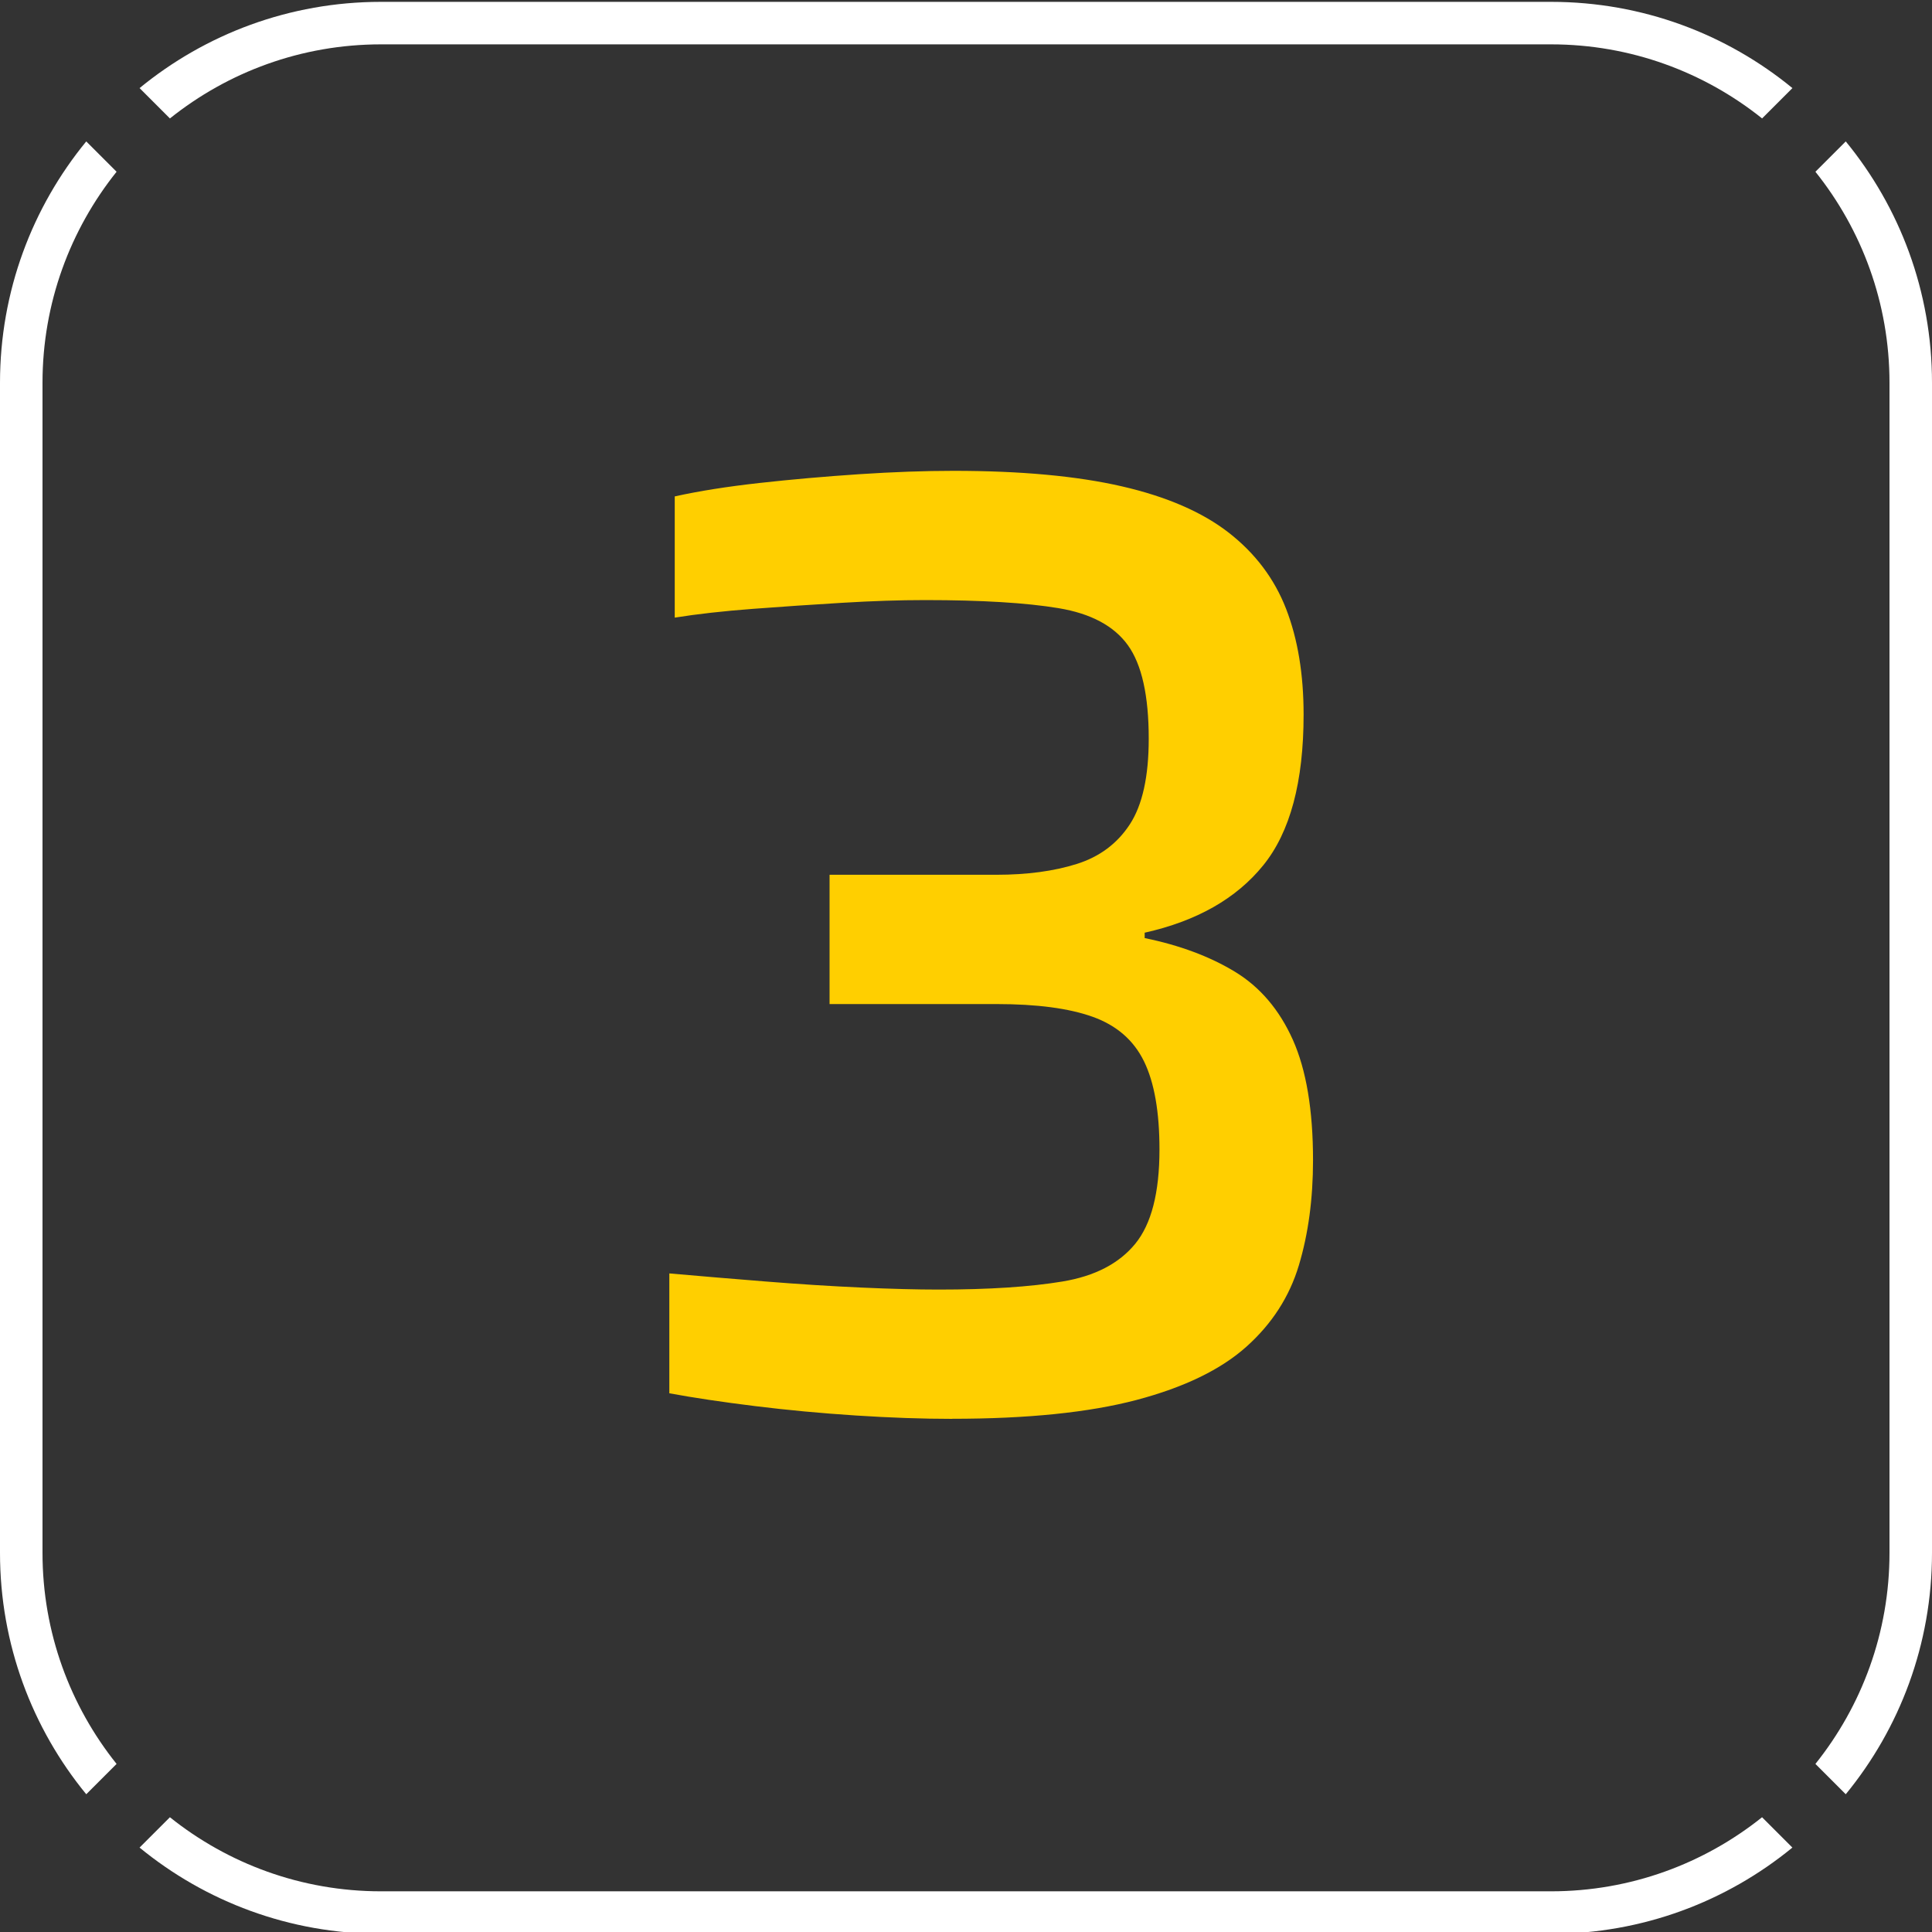
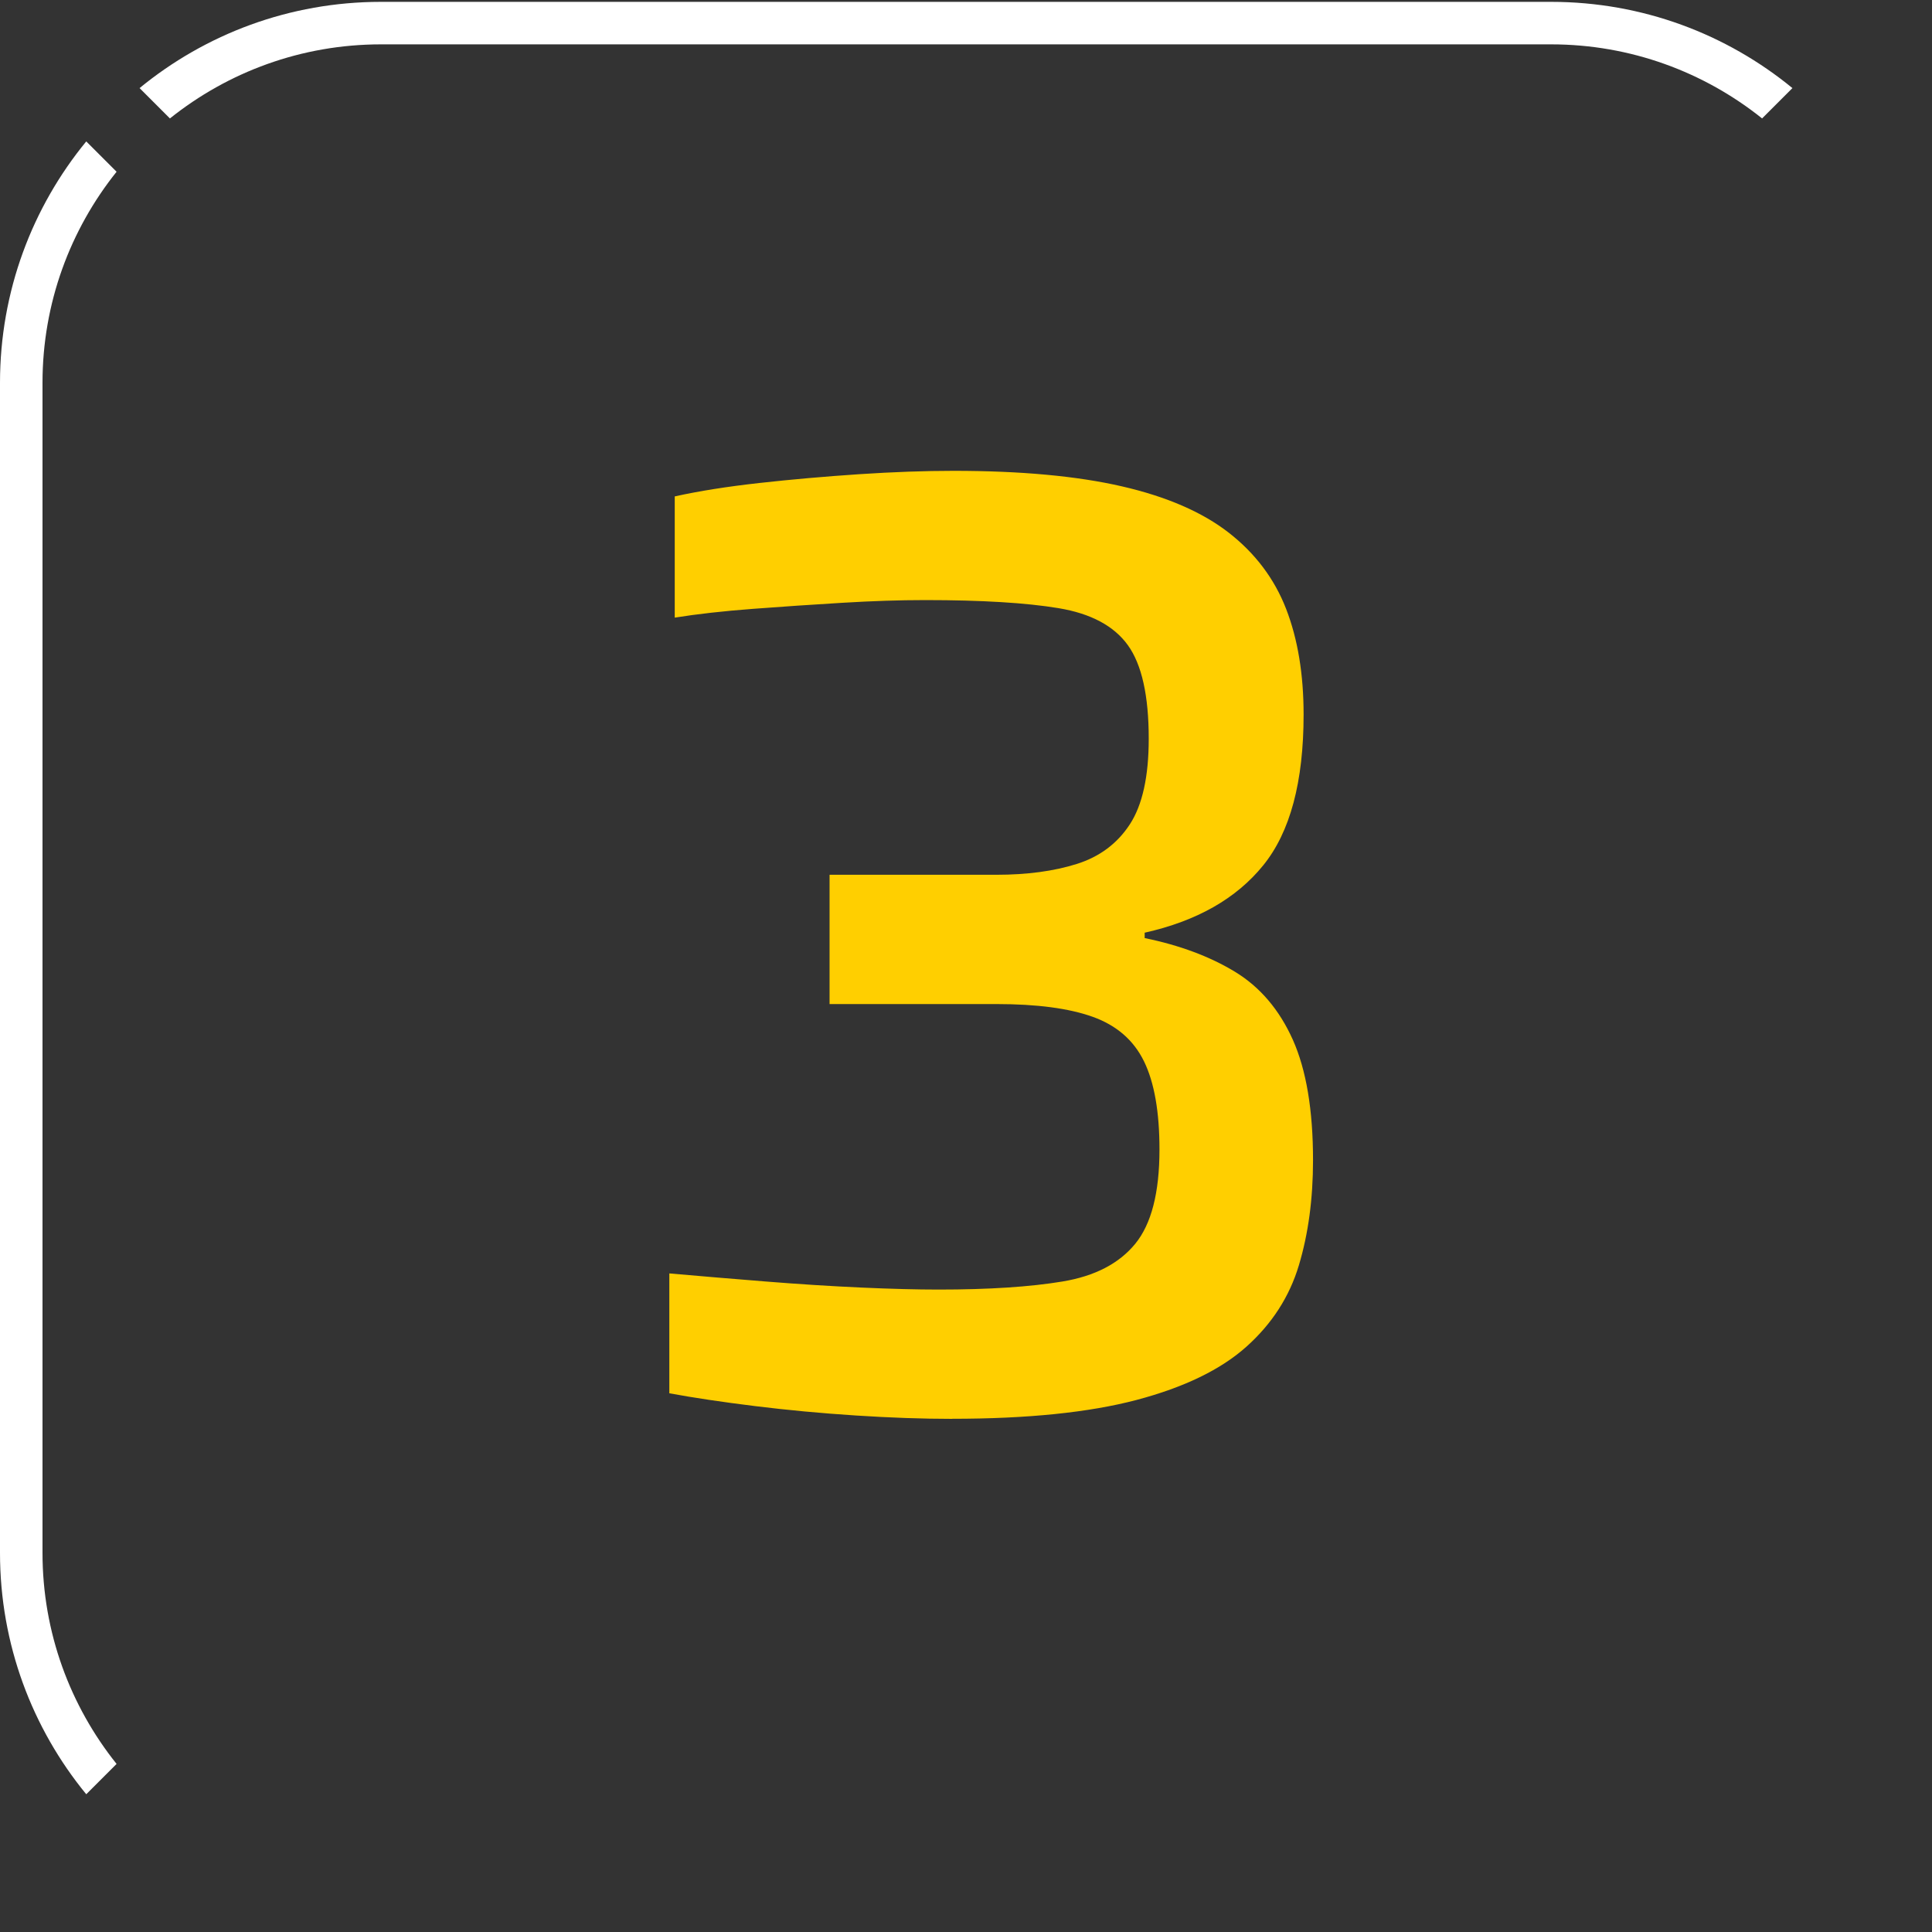
<svg xmlns="http://www.w3.org/2000/svg" id="Layer_1" data-name="Layer 1" viewBox="0 0 500 500">
  <rect x="0" y="0" width="500" height="500" fill="#333333" stroke="none" />
  <defs>
    <style>
      .cls-1 {
        fill: #fff;
      }

      .cls-1, .cls-2 {
        stroke-width: 0px;
      }

      .cls-2 {
        fill: #ffcf00;
      }
    </style>
  </defs>
  <g>
-     <path class="cls-1" d="m489,99.08v302.79c0,20.64-7.18,39.64-19.17,54.63l7.85,7.85c13.95-17.01,22.32-38.77,22.32-62.48V99.08c0-23.71-8.37-45.47-22.32-62.48l-7.85,7.85c11.99,14.99,19.17,33.98,19.17,54.63Z" />
    <path class="cls-1" d="m11,401.87V99.08c0-20.64,7.18-39.64,19.17-54.63l-7.85-7.85C8.37,53.61,0,75.37,0,99.08v302.79c0,23.71,8.37,45.47,22.32,62.48l7.85-7.85c-11.99-14.99-19.17-33.98-19.17-54.63Z" />
    <path class="cls-1" d="m43.98,30.65c14.99-11.99,33.98-19.17,54.63-19.17h302.79c20.64,0,39.64,7.18,54.63,19.17l7.85-7.85C446.87,8.85,425.11.48,401.4.48H98.6c-23.71,0-45.47,8.37-62.48,22.32l7.85,7.85Z" />
-     <path class="cls-1" d="m456.02,470.3c-14.99,11.99-33.98,19.17-54.63,19.17H98.6c-20.64,0-39.64-7.18-54.63-19.17l-7.85,7.85c17.01,13.95,38.77,22.32,62.48,22.32h302.79c23.71,0,45.47-8.37,62.48-22.32l-7.85-7.85Z" />
  </g>
  <path class="cls-2" d="m246.41,367.2c-7.67,0-15.98-.29-24.92-.87-8.95-.58-17.66-1.39-26.14-2.44-8.48-1.05-15.86-2.15-22.13-3.31v-31.02c7.9.7,16.21,1.39,24.92,2.09,8.71.7,16.96,1.22,24.74,1.57,7.78.35,14.46.52,20.04.52,13.01,0,23.7-.7,32.06-2.09,8.36-1.39,14.64-4.65,18.82-9.76,4.18-5.11,6.27-13.24,6.27-24.4,0-9.76-1.34-17.37-4.01-22.83-2.67-5.46-7.09-9.29-13.24-11.5-6.16-2.21-14.46-3.31-24.92-3.31h-43.21v-33.46h43.21c7.9,0,14.81-.93,20.74-2.79,5.92-1.86,10.51-5.28,13.77-10.28,3.25-4.99,4.88-12.37,4.88-22.13,0-11.15-1.8-19.22-5.4-24.22-3.6-4.99-9.58-8.19-17.95-9.58s-19.87-2.09-34.5-2.09c-6.51,0-13.65.23-21.43.7-7.79.47-15.51.99-23.18,1.57-7.67.58-14.41,1.34-20.21,2.27v-31.37c6.27-1.39,13.59-2.55,21.96-3.48,8.36-.93,16.96-1.68,25.79-2.27,8.83-.58,16.96-.87,24.39-.87,17.43,0,31.94,1.34,43.56,4.01,11.62,2.67,20.85,6.68,27.71,12.02,6.85,5.35,11.79,11.91,14.81,19.69,3.02,7.79,4.53,16.9,4.53,27.36,0,17.42-3.48,30.44-10.46,39.03-6.97,8.6-17.2,14.41-30.67,17.42v1.39c9.06,1.86,16.84,4.76,23.35,8.71,6.5,3.95,11.5,9.82,14.99,17.6,3.48,7.79,5.23,18.18,5.23,31.19,0,9.99-1.22,19.05-3.66,27.18-2.44,8.14-6.97,15.16-13.59,21.08-6.62,5.92-16.09,10.51-28.4,13.77-12.32,3.25-28.23,4.88-47.75,4.88Z" />
</svg>